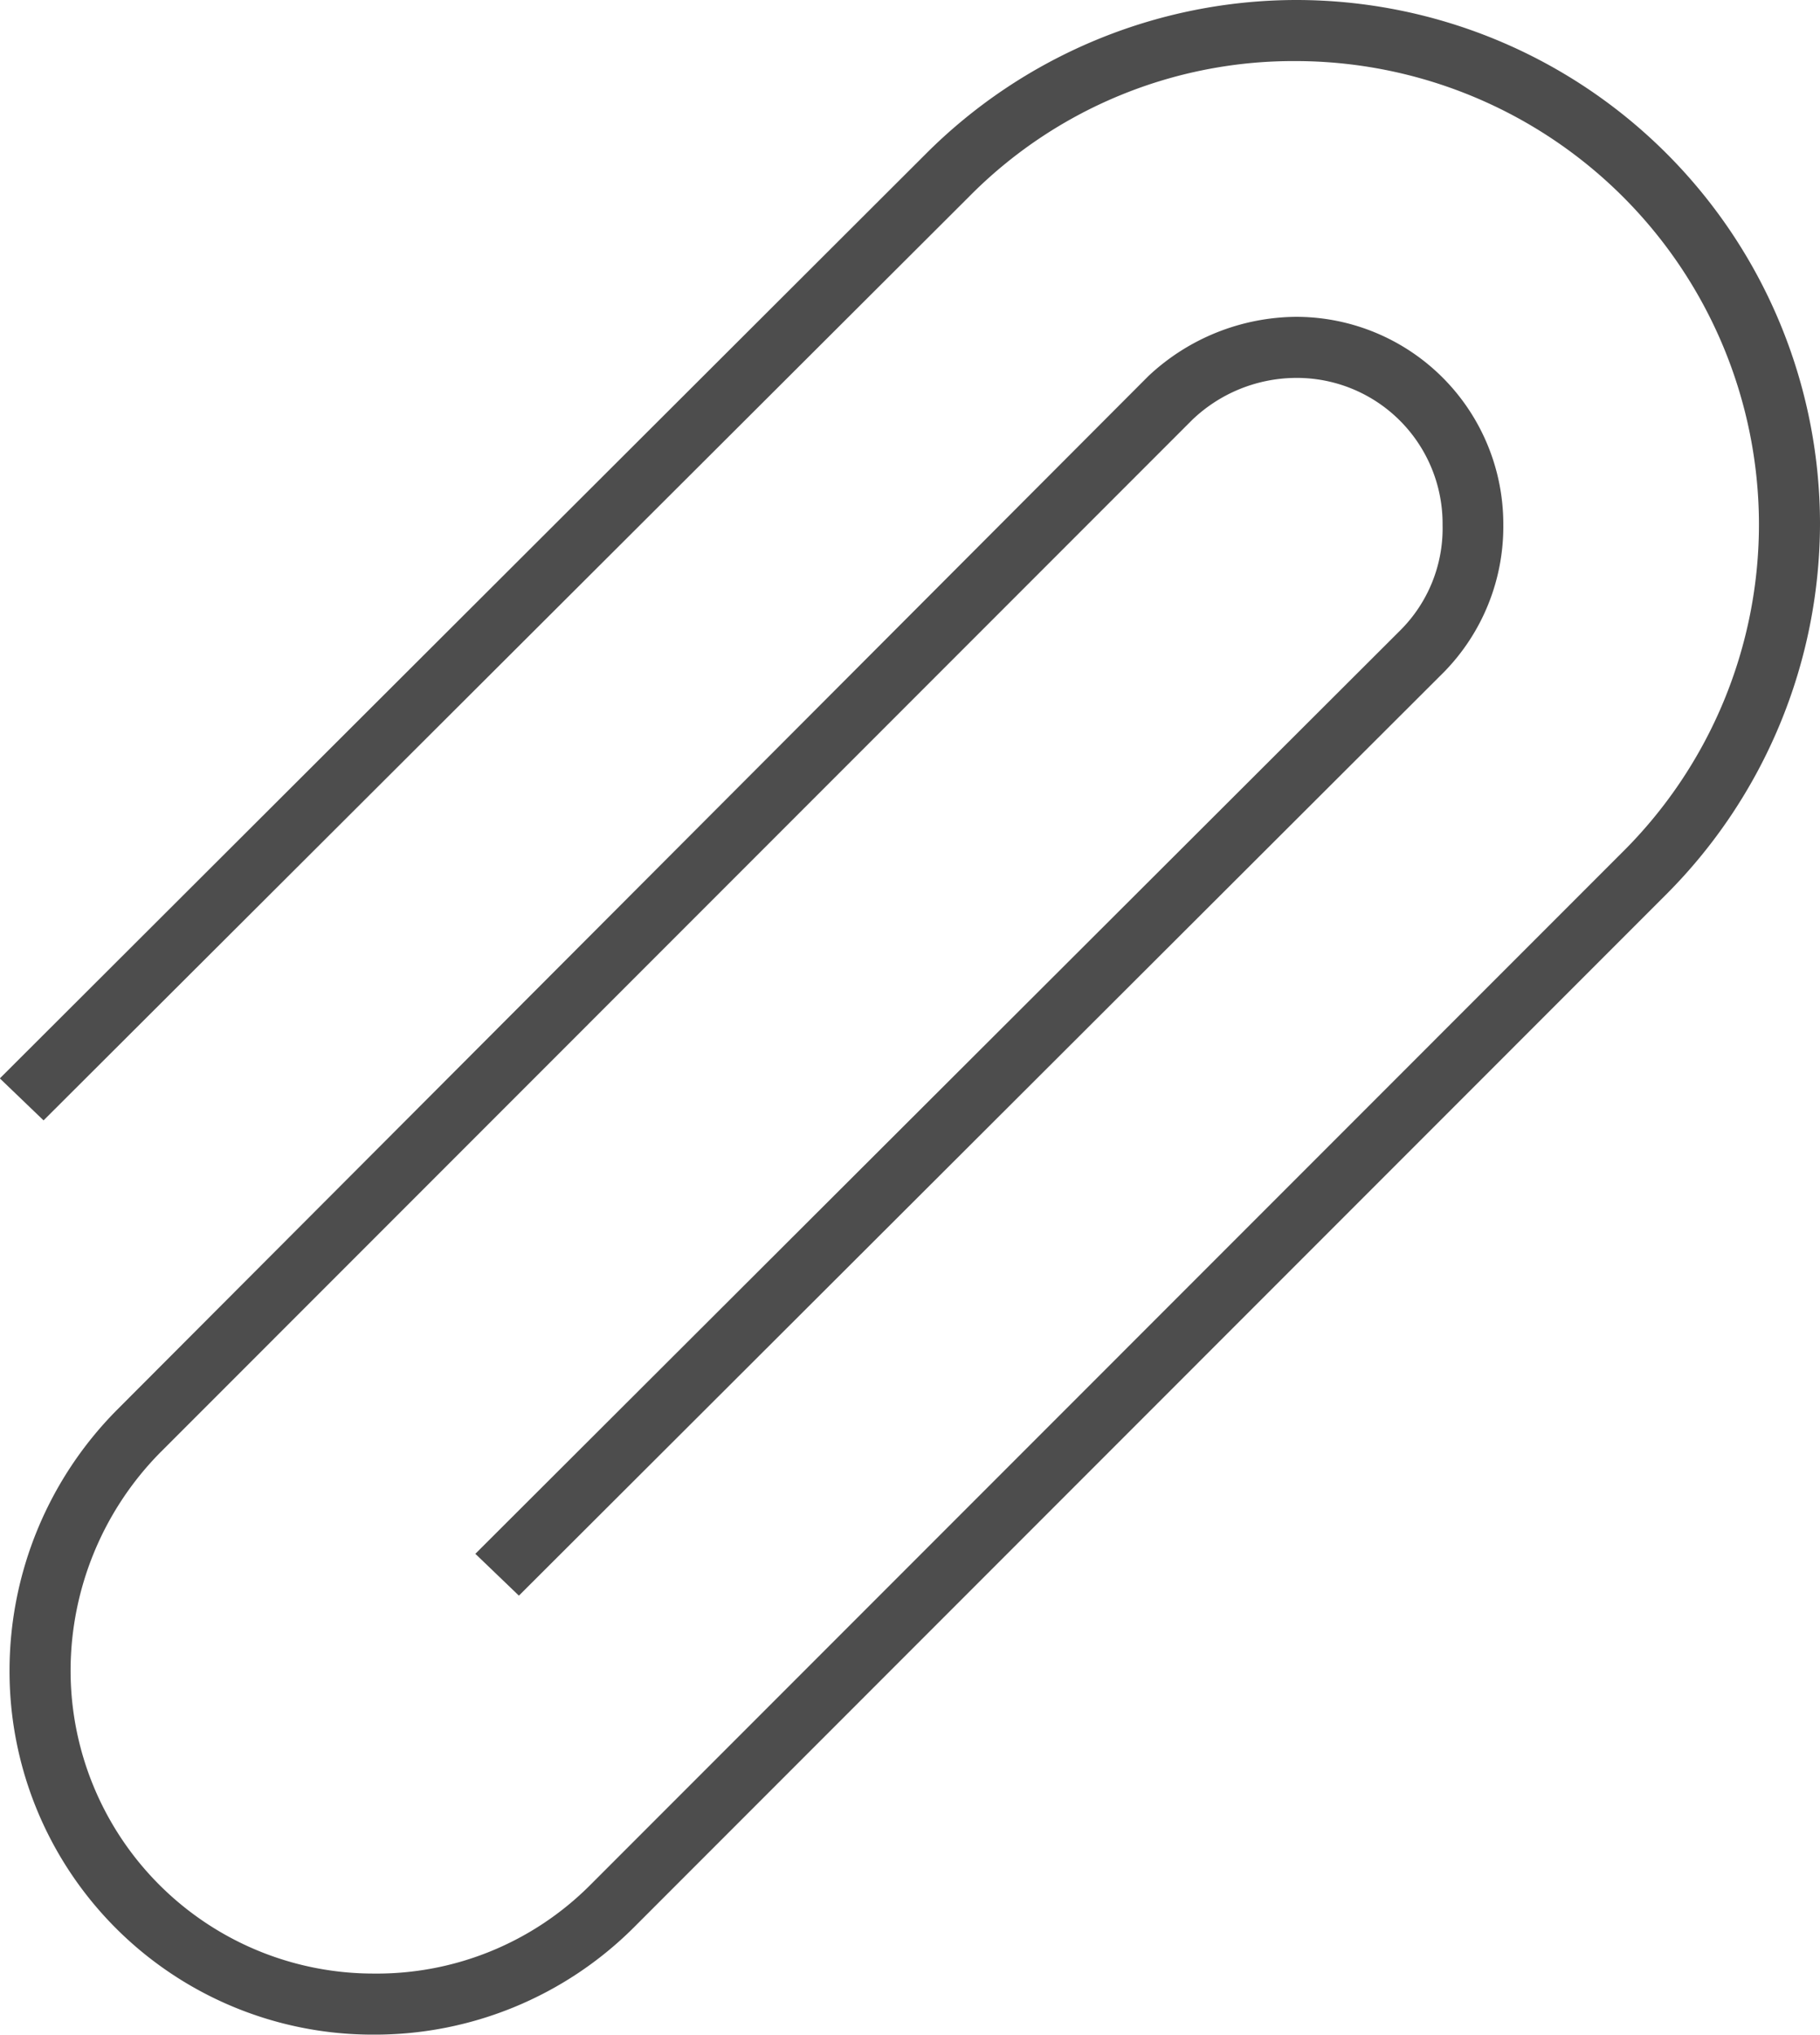
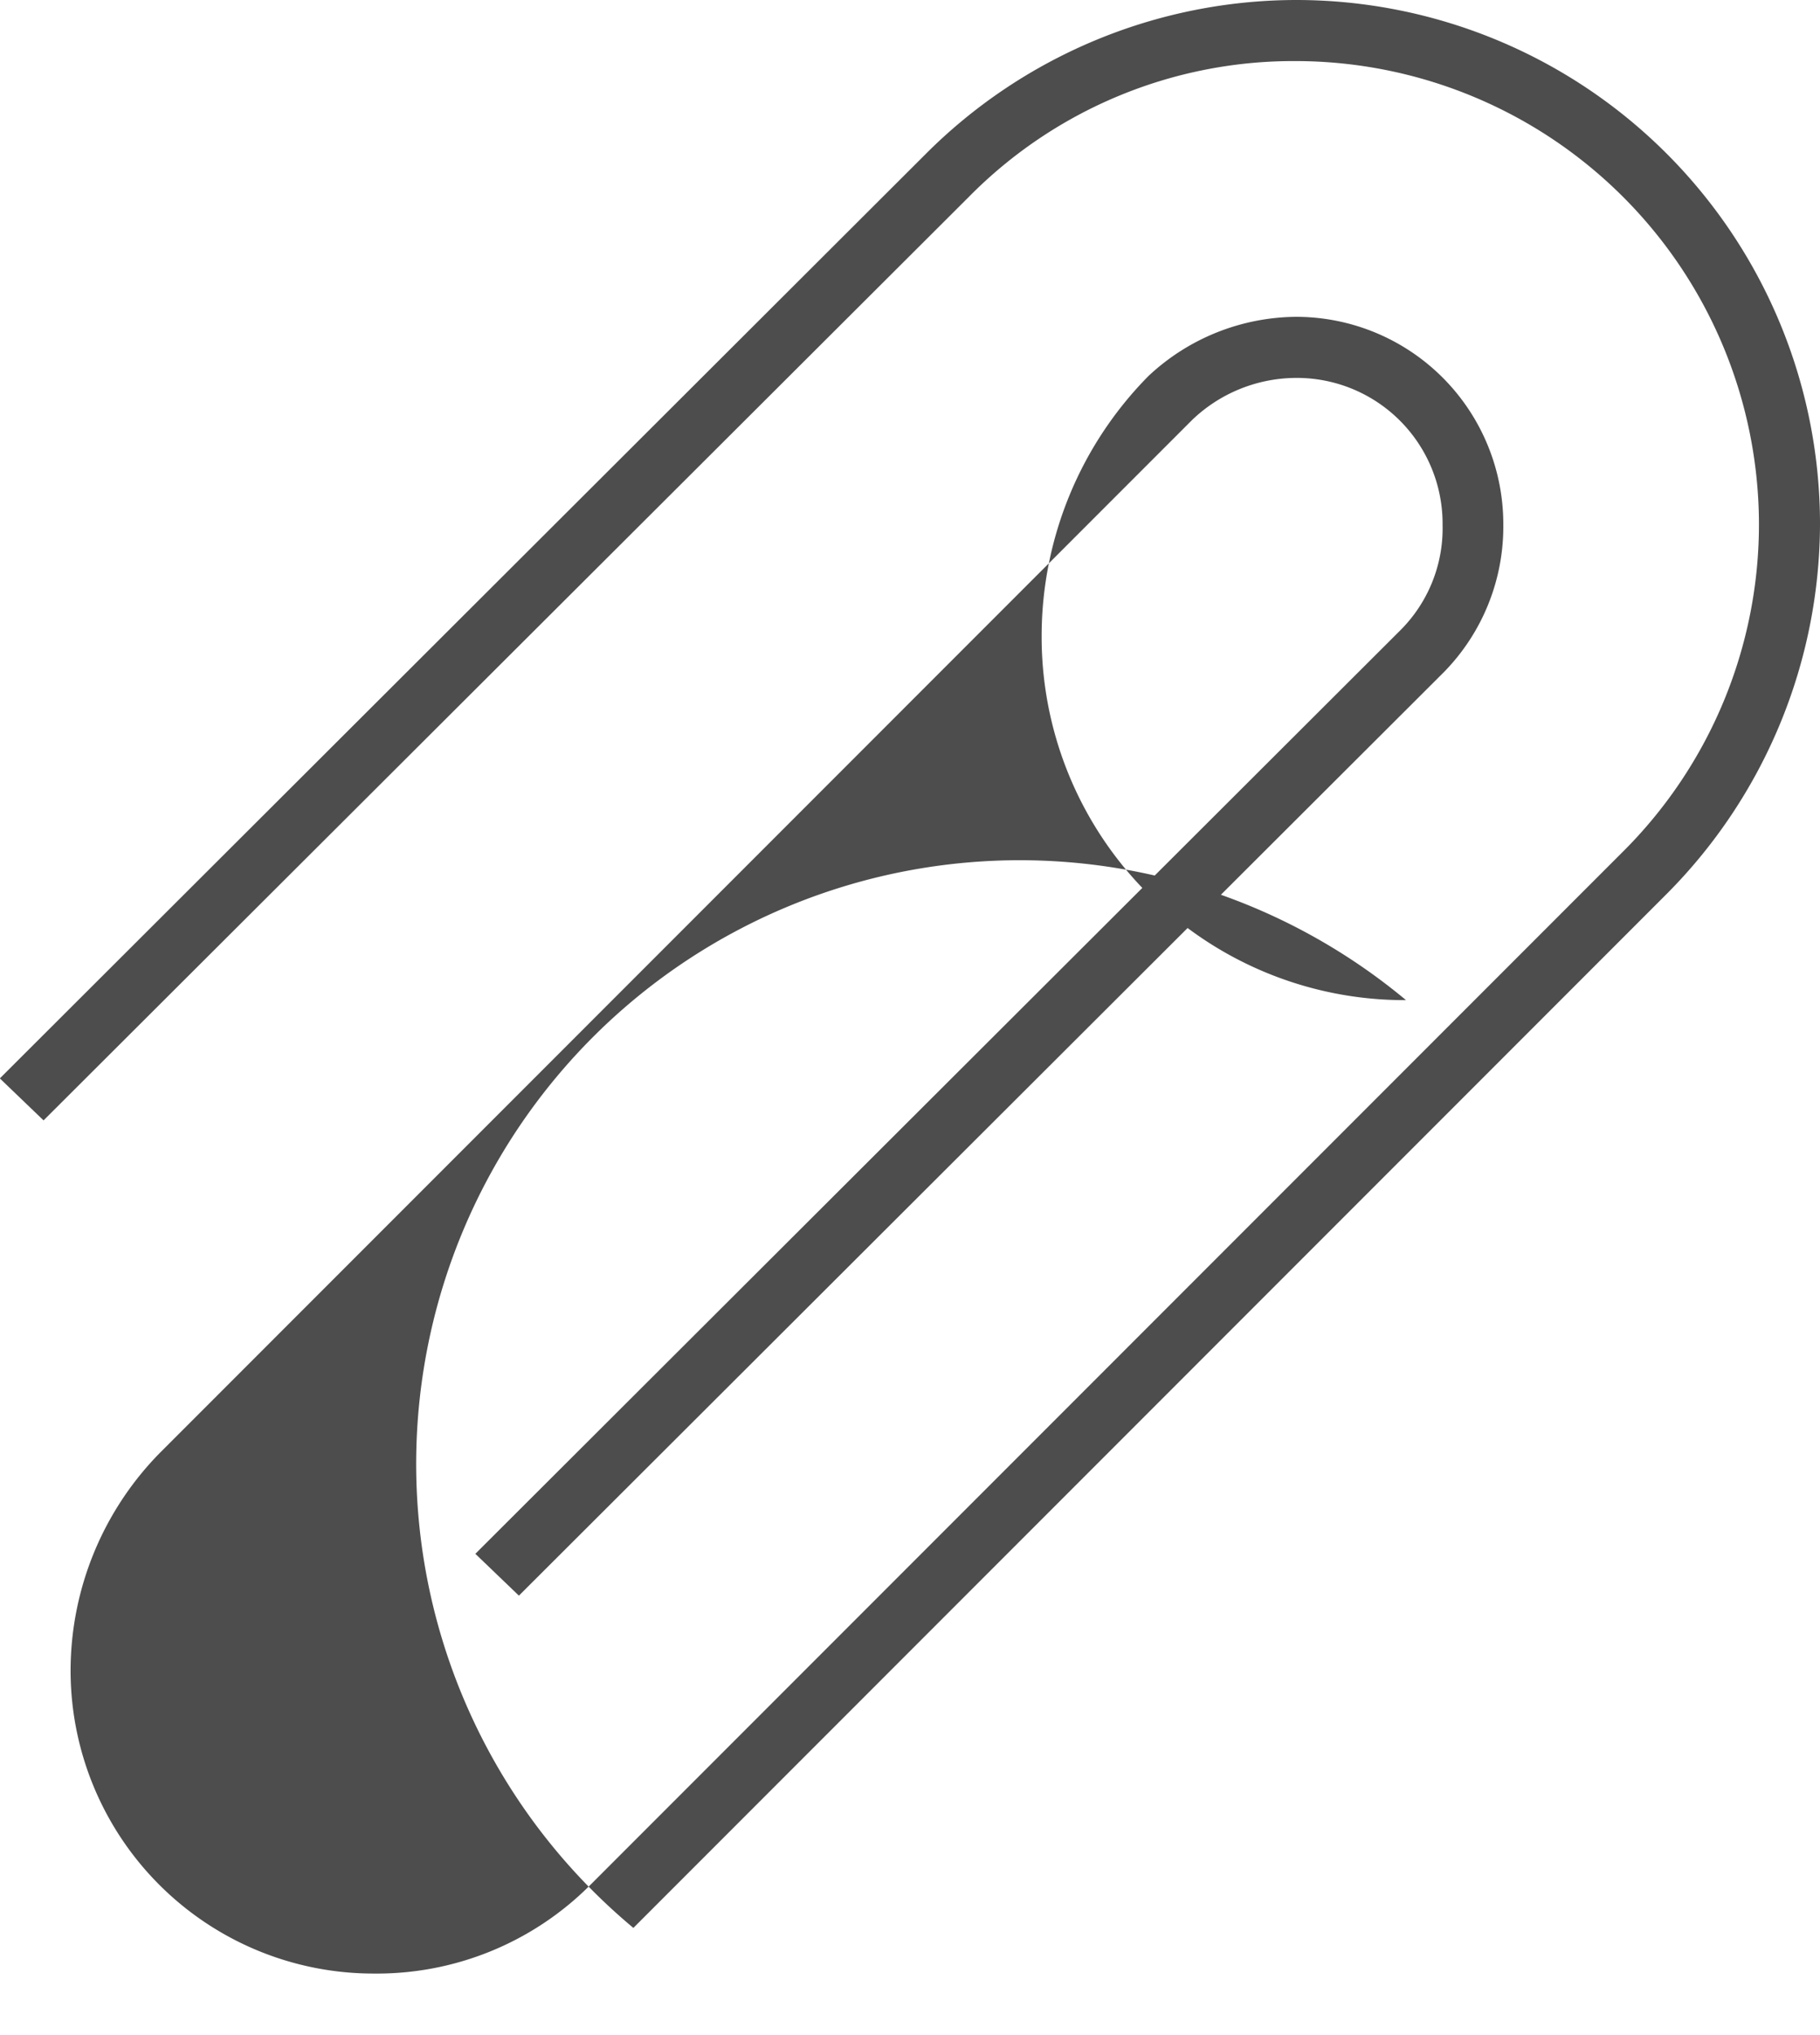
<svg xmlns="http://www.w3.org/2000/svg" width="45.792" height="51.168" viewBox="0 0 45.792 51.168">
  <defs>
    <style>.a{fill:#4d4d4d;}</style>
  </defs>
-   <path class="a" d="M-9.84-33.456,13.44-56.688a5.227,5.227,0,0,0,1.488-3.7A5.214,5.214,0,0,0,9.7-65.616,5.487,5.487,0,0,0,6-64.128L-19.968-38.112a9.31,9.31,0,0,0-2.688,6.528,9.137,9.137,0,0,0,9.168,9.168A9.226,9.226,0,0,0-6.96-25.1L19.008-51.072a13.226,13.226,0,0,0,3.888-9.36A13.182,13.182,0,0,0,9.7-73.584,13.2,13.2,0,0,0,.384-69.7L-22.9-46.464l1.1,1.056L1.488-68.64A11.469,11.469,0,0,1,9.7-72.048,11.667,11.667,0,0,1,21.36-60.432a11.62,11.62,0,0,1-3.456,8.3L-8.064-26.16a7.58,7.58,0,0,1-5.424,2.208,7.621,7.621,0,0,1-7.632-7.632,7.82,7.82,0,0,1,2.256-5.472L7.1-63.024A3.8,3.8,0,0,1,9.7-64.08a3.667,3.667,0,0,1,3.7,3.7,3.621,3.621,0,0,1-1.056,2.64l-23.28,23.232Z" transform="translate(22.896 73.584)" />
+   <path class="a" d="M-9.84-33.456,13.44-56.688a5.227,5.227,0,0,0,1.488-3.7A5.214,5.214,0,0,0,9.7-65.616,5.487,5.487,0,0,0,6-64.128a9.31,9.31,0,0,0-2.688,6.528,9.137,9.137,0,0,0,9.168,9.168A9.226,9.226,0,0,0-6.96-25.1L19.008-51.072a13.226,13.226,0,0,0,3.888-9.36A13.182,13.182,0,0,0,9.7-73.584,13.2,13.2,0,0,0,.384-69.7L-22.9-46.464l1.1,1.056L1.488-68.64A11.469,11.469,0,0,1,9.7-72.048,11.667,11.667,0,0,1,21.36-60.432a11.62,11.62,0,0,1-3.456,8.3L-8.064-26.16a7.58,7.58,0,0,1-5.424,2.208,7.621,7.621,0,0,1-7.632-7.632,7.82,7.82,0,0,1,2.256-5.472L7.1-63.024A3.8,3.8,0,0,1,9.7-64.08a3.667,3.667,0,0,1,3.7,3.7,3.621,3.621,0,0,1-1.056,2.64l-23.28,23.232Z" transform="translate(22.896 73.584)" />
</svg>